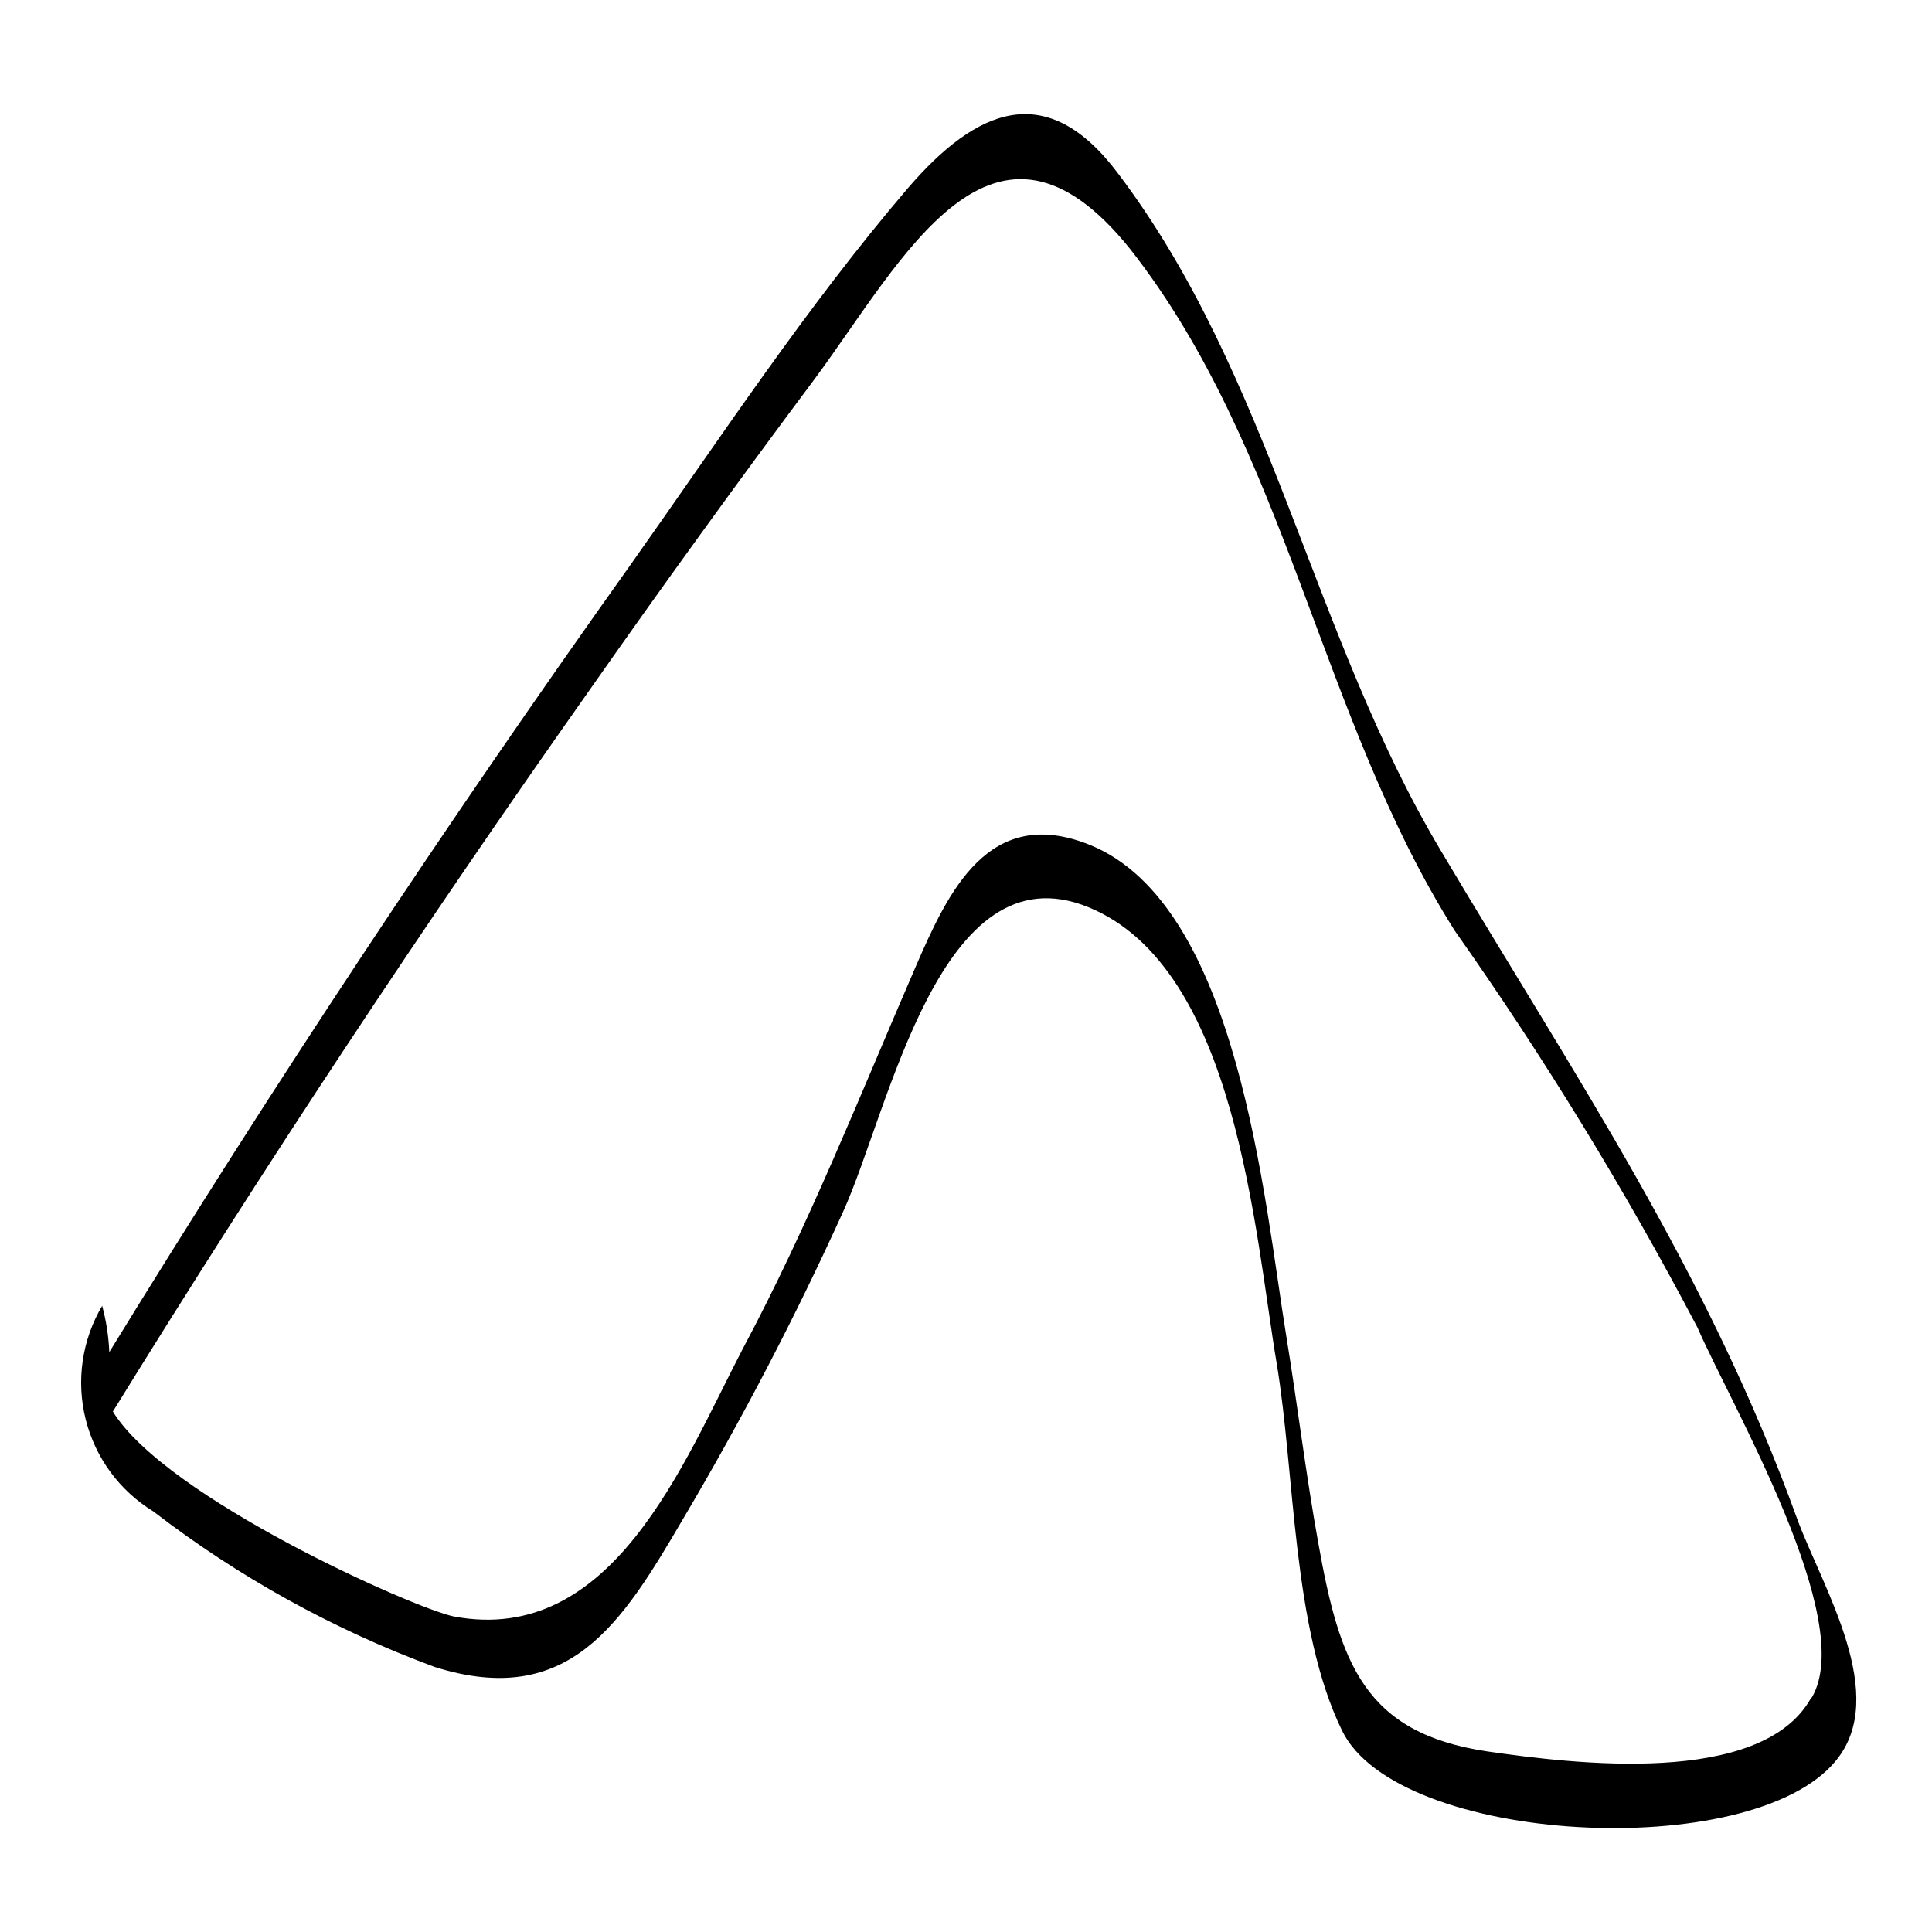
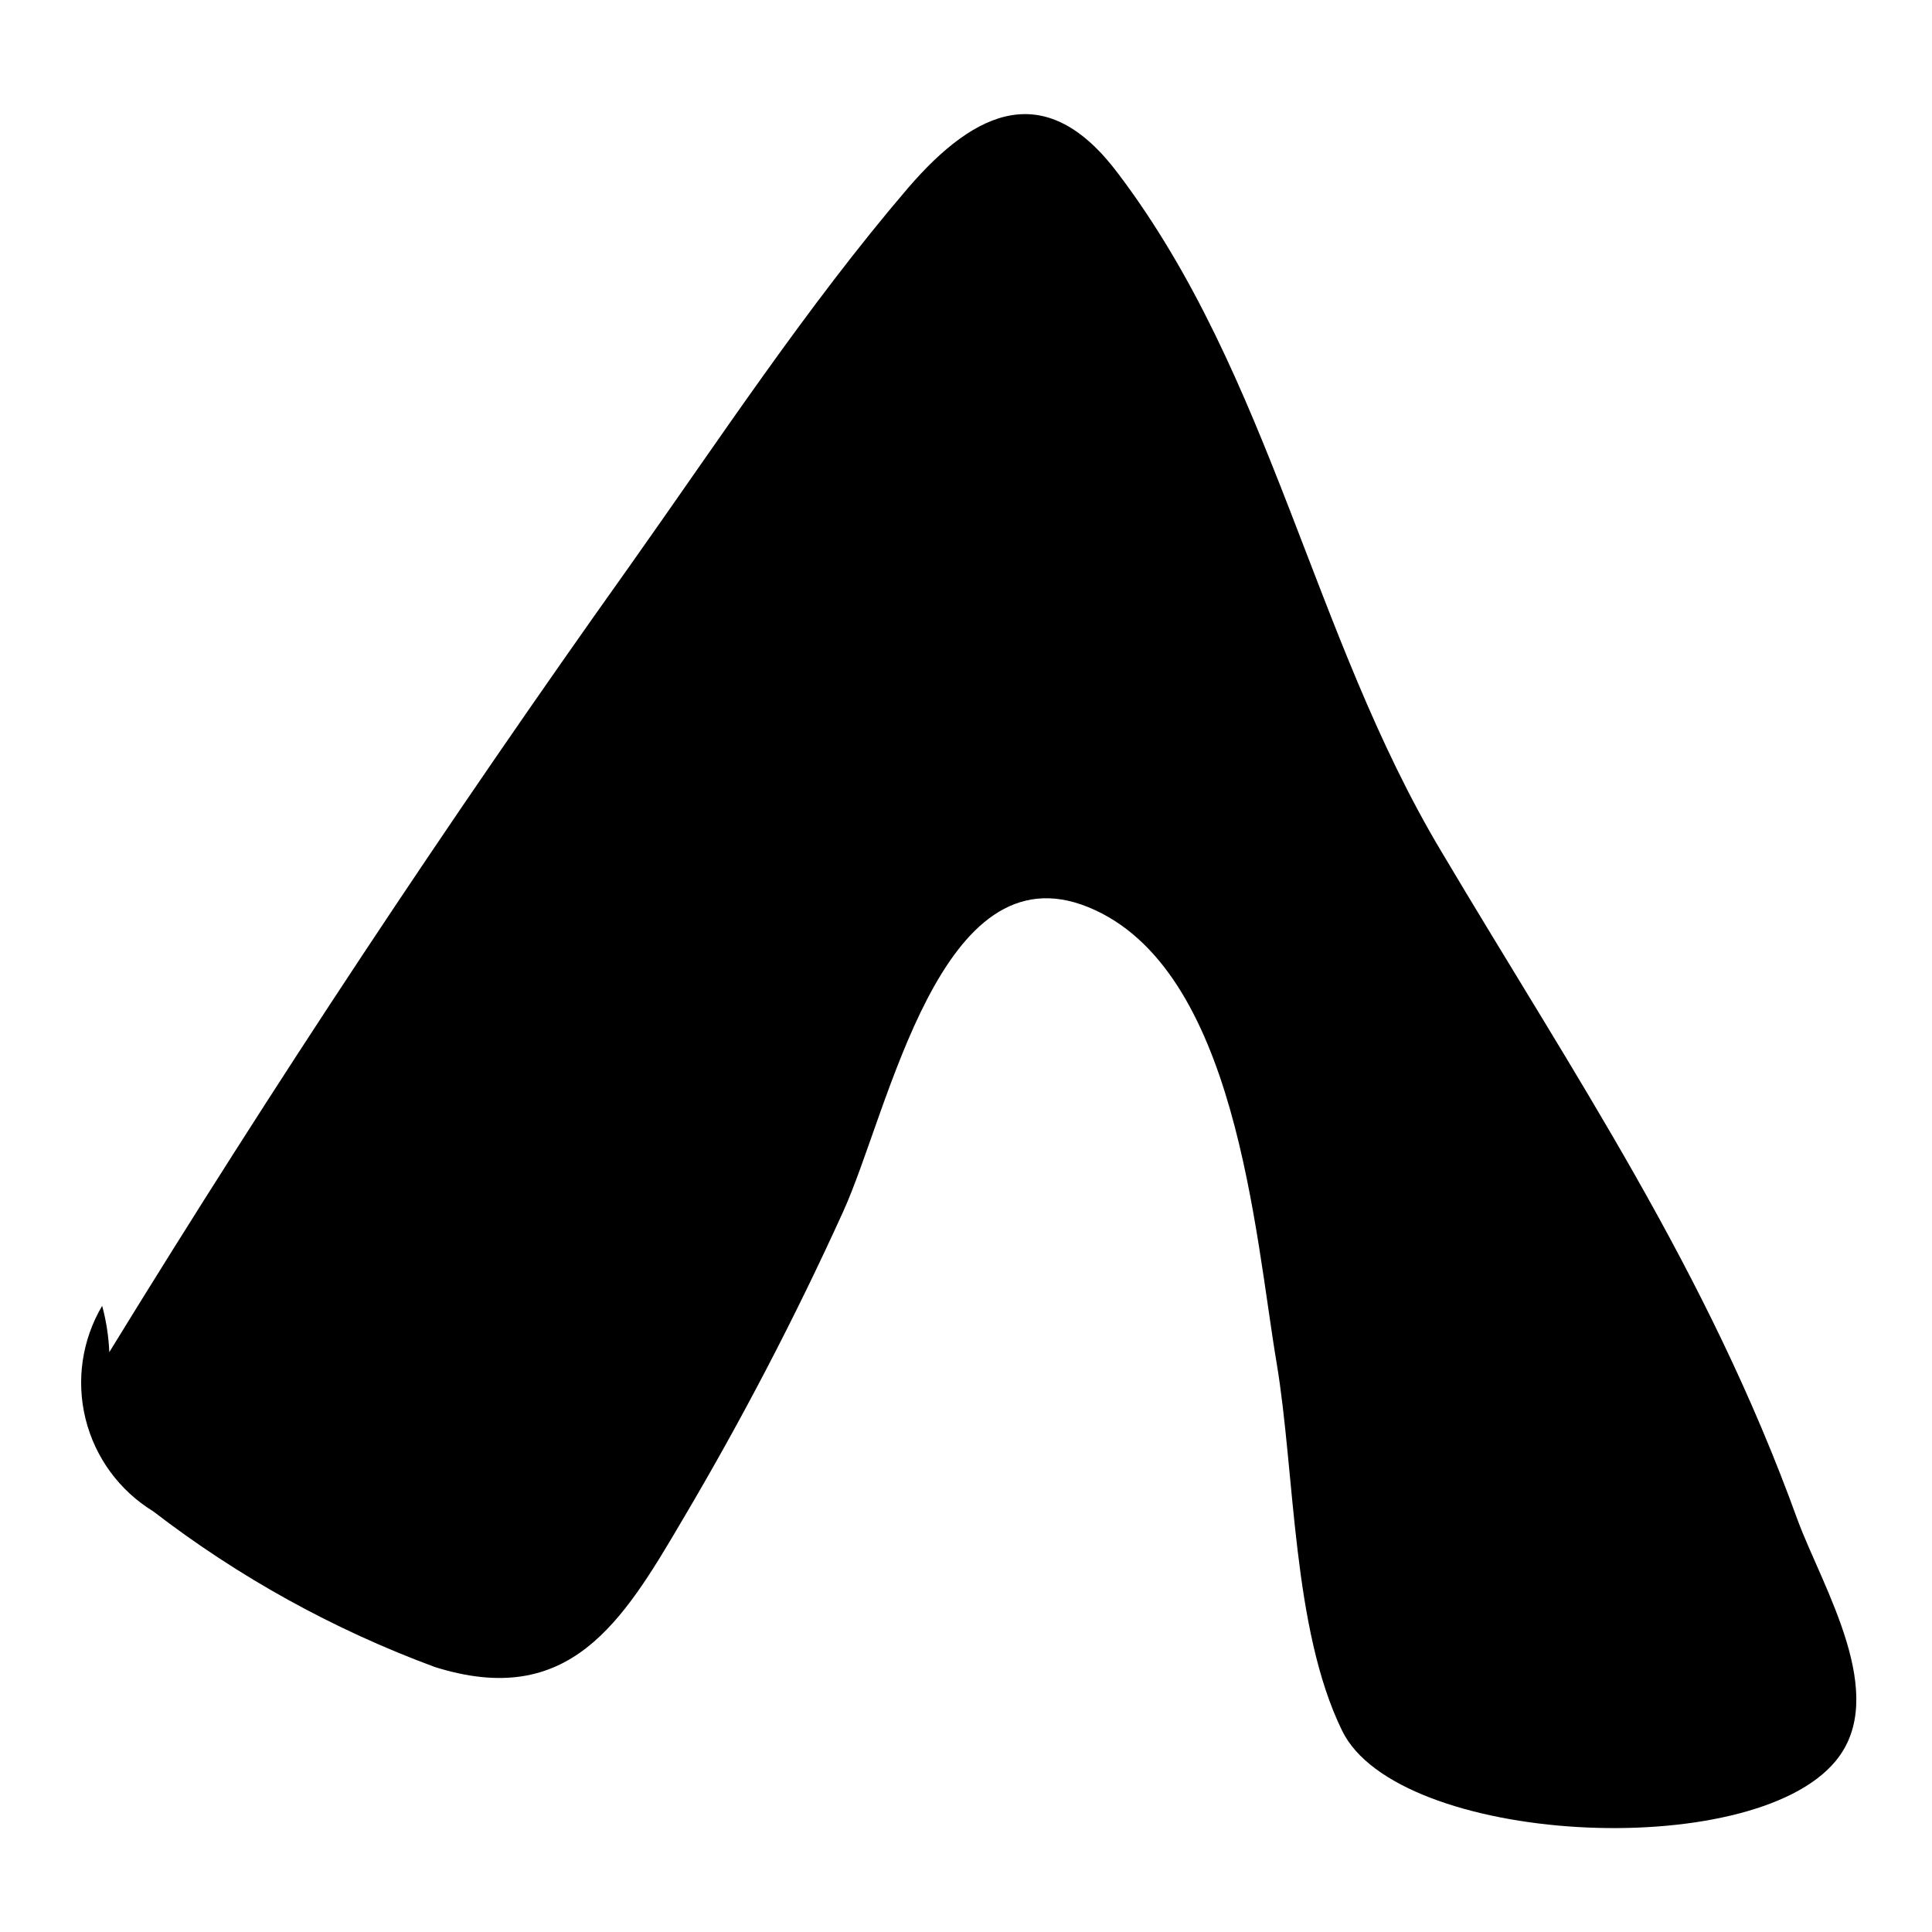
<svg xmlns="http://www.w3.org/2000/svg" fill="#000000" width="800px" height="800px" version="1.1" viewBox="144 144 512 512">
-   <path d="m620.41 546.89c-23.93-66.281-59.039-117.61-94.465-177.28-34.164-57.152-45.027-125.95-85.648-179.64-18.895-25.191-37.473-17.32-55.734 3.938-26.922 31.488-50.066 66.754-73.84 100.29-48.281 67.805-94.203 137.18-137.76 208.14h0.004c-0.176-4.152-0.809-8.27-1.891-12.281-5.348 9.039-6.926 19.82-4.391 30.012 2.531 10.191 8.973 18.98 17.934 24.461 22.652 17.438 47.812 31.344 74.625 41.25 35.582 11.18 49.594-11.652 65.652-39.047v0.004c15.633-26.398 29.824-53.621 42.512-81.555 12.281-26.922 25.664-96.824 65.023-80.766 39.359 16.059 44.082 86.434 49.91 120.91 4.879 29.285 4.094 70.219 17.32 97.297 14.641 30.23 108.48 35.266 130.83 8.031 14.324-17.32-3.312-45.66-10.082-63.766zm3.465 47.23c-13.227 23.457-62.977 17.32-85.805 14.012-32.59-4.879-39.047-23.457-44.715-55.262-3.305-18.262-5.512-36.684-8.5-54.945-5.824-35.738-12.594-114.14-52.113-130.05-26.766-10.707-37.473 12.438-46.129 32.434-14.801 34.164-28.184 68.172-45.816 101.23-15.742 30.23-34.48 78.719-76.516 70.848-10.707-2.203-76.359-31.488-90.371-54.316 39.988-64.762 81.973-128.31 125.95-190.66 19.629-28.023 39.676-55.734 60.141-83.129 23.301-31.488 47.23-79.664 83.602-34.164 41.562 53.059 50.223 124.06 85.961 180.59 23.676 33.57 45.133 68.648 64.238 105.01 9.129 20.938 42.352 77.461 30.387 98.086z" />
+   <path d="m620.41 546.89c-23.93-66.281-59.039-117.61-94.465-177.28-34.164-57.152-45.027-125.95-85.648-179.64-18.895-25.191-37.473-17.32-55.734 3.938-26.922 31.488-50.066 66.754-73.84 100.29-48.281 67.805-94.203 137.18-137.76 208.14h0.004c-0.176-4.152-0.809-8.27-1.891-12.281-5.348 9.039-6.926 19.82-4.391 30.012 2.531 10.191 8.973 18.98 17.934 24.461 22.652 17.438 47.812 31.344 74.625 41.25 35.582 11.18 49.594-11.652 65.652-39.047v0.004c15.633-26.398 29.824-53.621 42.512-81.555 12.281-26.922 25.664-96.824 65.023-80.766 39.359 16.059 44.082 86.434 49.91 120.91 4.879 29.285 4.094 70.219 17.32 97.297 14.641 30.23 108.48 35.266 130.83 8.031 14.324-17.32-3.312-45.66-10.082-63.766zm3.465 47.23z" />
</svg>